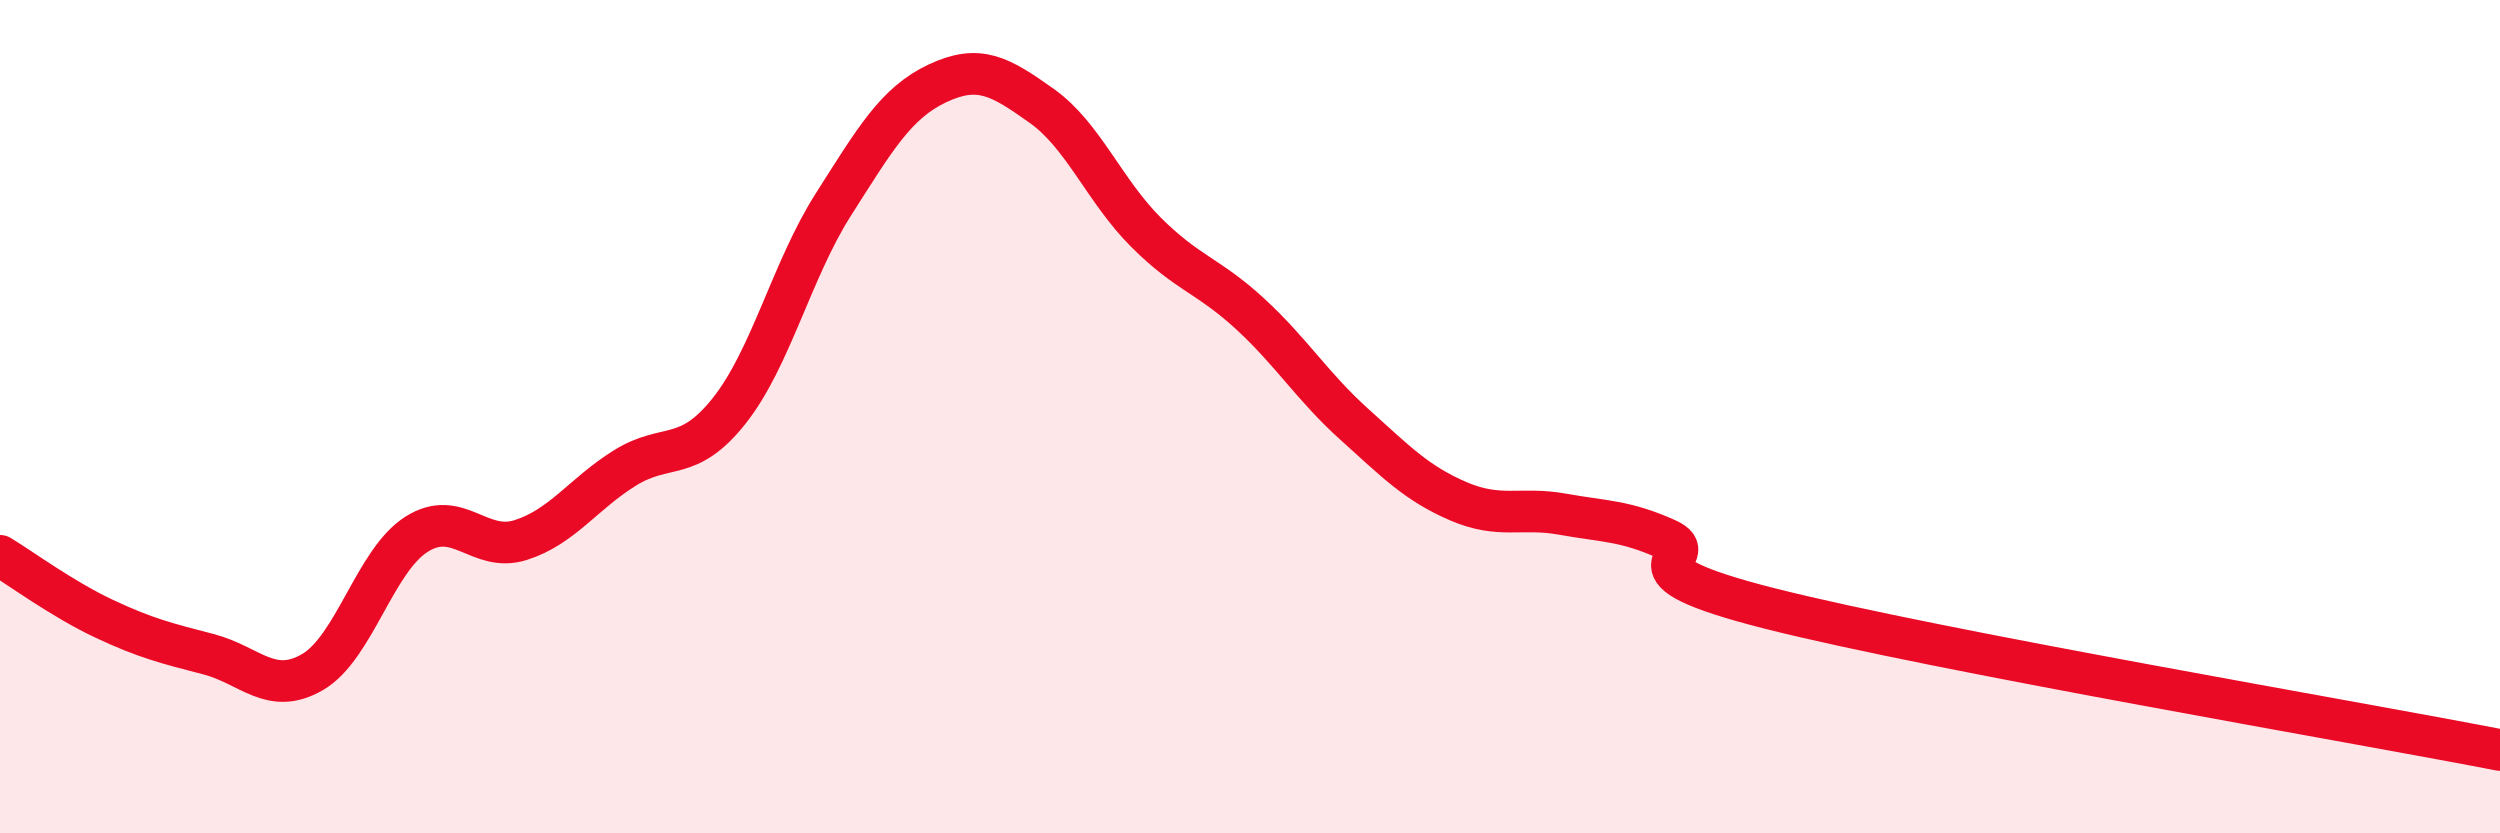
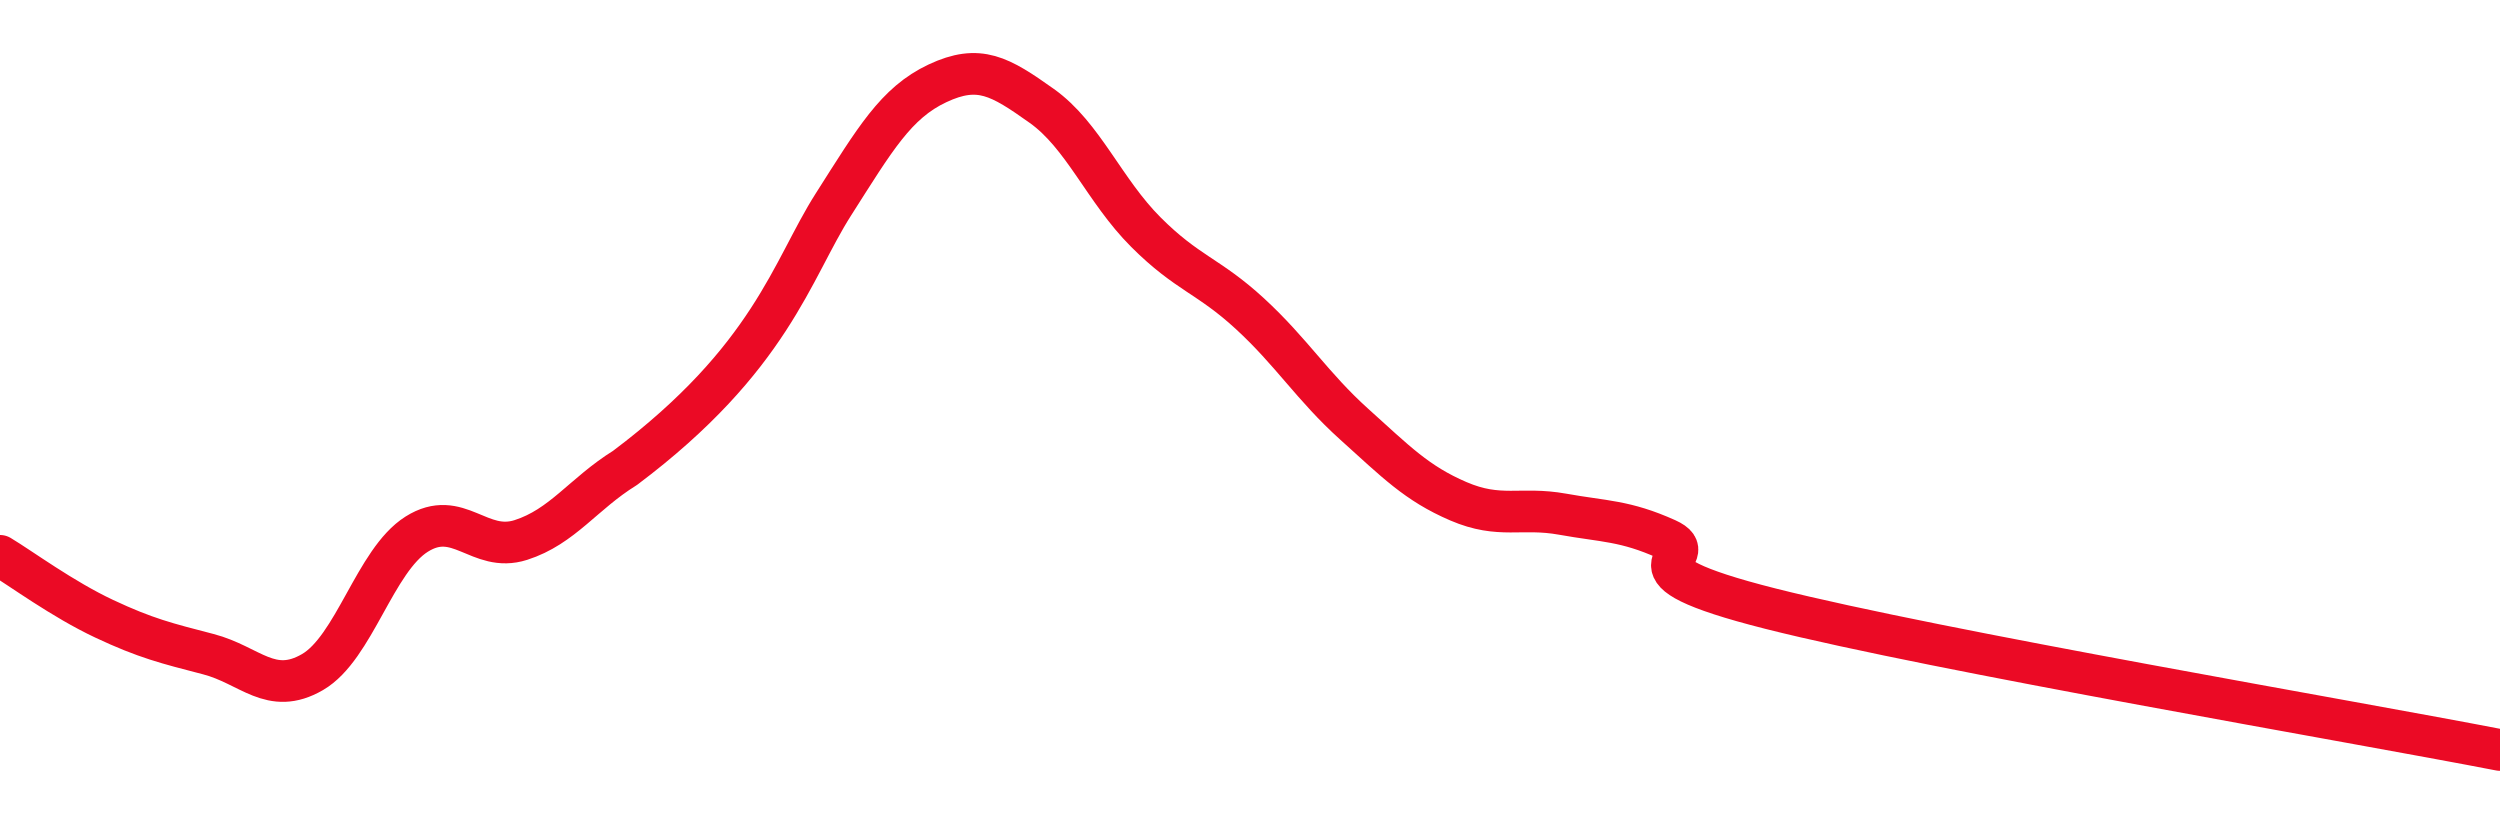
<svg xmlns="http://www.w3.org/2000/svg" width="60" height="20" viewBox="0 0 60 20">
-   <path d="M 0,13.34 C 0.5,13.64 1.5,14.38 2.5,14.85 C 3.5,15.32 4,15.44 5,15.7 C 6,15.96 6.5,16.71 7.5,16.13 C 8.5,15.55 9,13.45 10,12.82 C 11,12.19 11.5,13.28 12.5,12.96 C 13.5,12.64 14,11.85 15,11.23 C 16,10.61 16.5,11.12 17.5,9.86 C 18.5,8.6 19,6.48 20,4.91 C 21,3.34 21.5,2.47 22.5,2 C 23.5,1.53 24,1.83 25,2.54 C 26,3.25 26.5,4.57 27.5,5.57 C 28.5,6.57 29,6.61 30,7.53 C 31,8.45 31.5,9.28 32.5,10.18 C 33.5,11.08 34,11.6 35,12.03 C 36,12.46 36.5,12.16 37.5,12.34 C 38.5,12.52 39,12.49 40,12.94 C 41,13.39 38.5,13.6 42.5,14.61 C 46.5,15.62 56.5,17.32 60,18L60 20L0 20Z" fill="#EB0A25" opacity="0.1" stroke-linecap="round" stroke-linejoin="round" />
-   <path d="M 0,13.34 C 0.5,13.64 1.5,14.38 2.5,14.85 C 3.5,15.32 4,15.44 5,15.7 C 6,15.96 6.5,16.71 7.5,16.13 C 8.5,15.55 9,13.45 10,12.82 C 11,12.19 11.5,13.28 12.5,12.96 C 13.5,12.64 14,11.85 15,11.23 C 16,10.61 16.5,11.12 17.5,9.86 C 18.5,8.6 19,6.48 20,4.91 C 21,3.34 21.5,2.47 22.5,2 C 23.5,1.53 24,1.83 25,2.54 C 26,3.25 26.5,4.57 27.5,5.57 C 28.5,6.57 29,6.61 30,7.53 C 31,8.45 31.5,9.28 32.5,10.18 C 33.5,11.08 34,11.6 35,12.03 C 36,12.46 36.5,12.16 37.5,12.34 C 38.5,12.52 39,12.49 40,12.94 C 41,13.39 38.5,13.6 42.5,14.61 C 46.5,15.62 56.5,17.32 60,18" stroke="#EB0A25" stroke-width="1" fill="none" stroke-linecap="round" stroke-linejoin="round" />
+   <path d="M 0,13.34 C 0.5,13.64 1.5,14.38 2.5,14.85 C 3.5,15.32 4,15.44 5,15.7 C 6,15.96 6.5,16.71 7.5,16.13 C 8.5,15.55 9,13.45 10,12.82 C 11,12.19 11.5,13.28 12.5,12.96 C 13.5,12.64 14,11.85 15,11.23 C 18.5,8.6 19,6.48 20,4.91 C 21,3.34 21.5,2.47 22.5,2 C 23.5,1.53 24,1.83 25,2.54 C 26,3.25 26.5,4.57 27.5,5.57 C 28.5,6.57 29,6.61 30,7.53 C 31,8.45 31.5,9.28 32.5,10.18 C 33.5,11.08 34,11.6 35,12.03 C 36,12.46 36.5,12.16 37.5,12.34 C 38.5,12.52 39,12.49 40,12.94 C 41,13.39 38.5,13.6 42.5,14.61 C 46.5,15.62 56.5,17.32 60,18" stroke="#EB0A25" stroke-width="1" fill="none" stroke-linecap="round" stroke-linejoin="round" />
</svg>